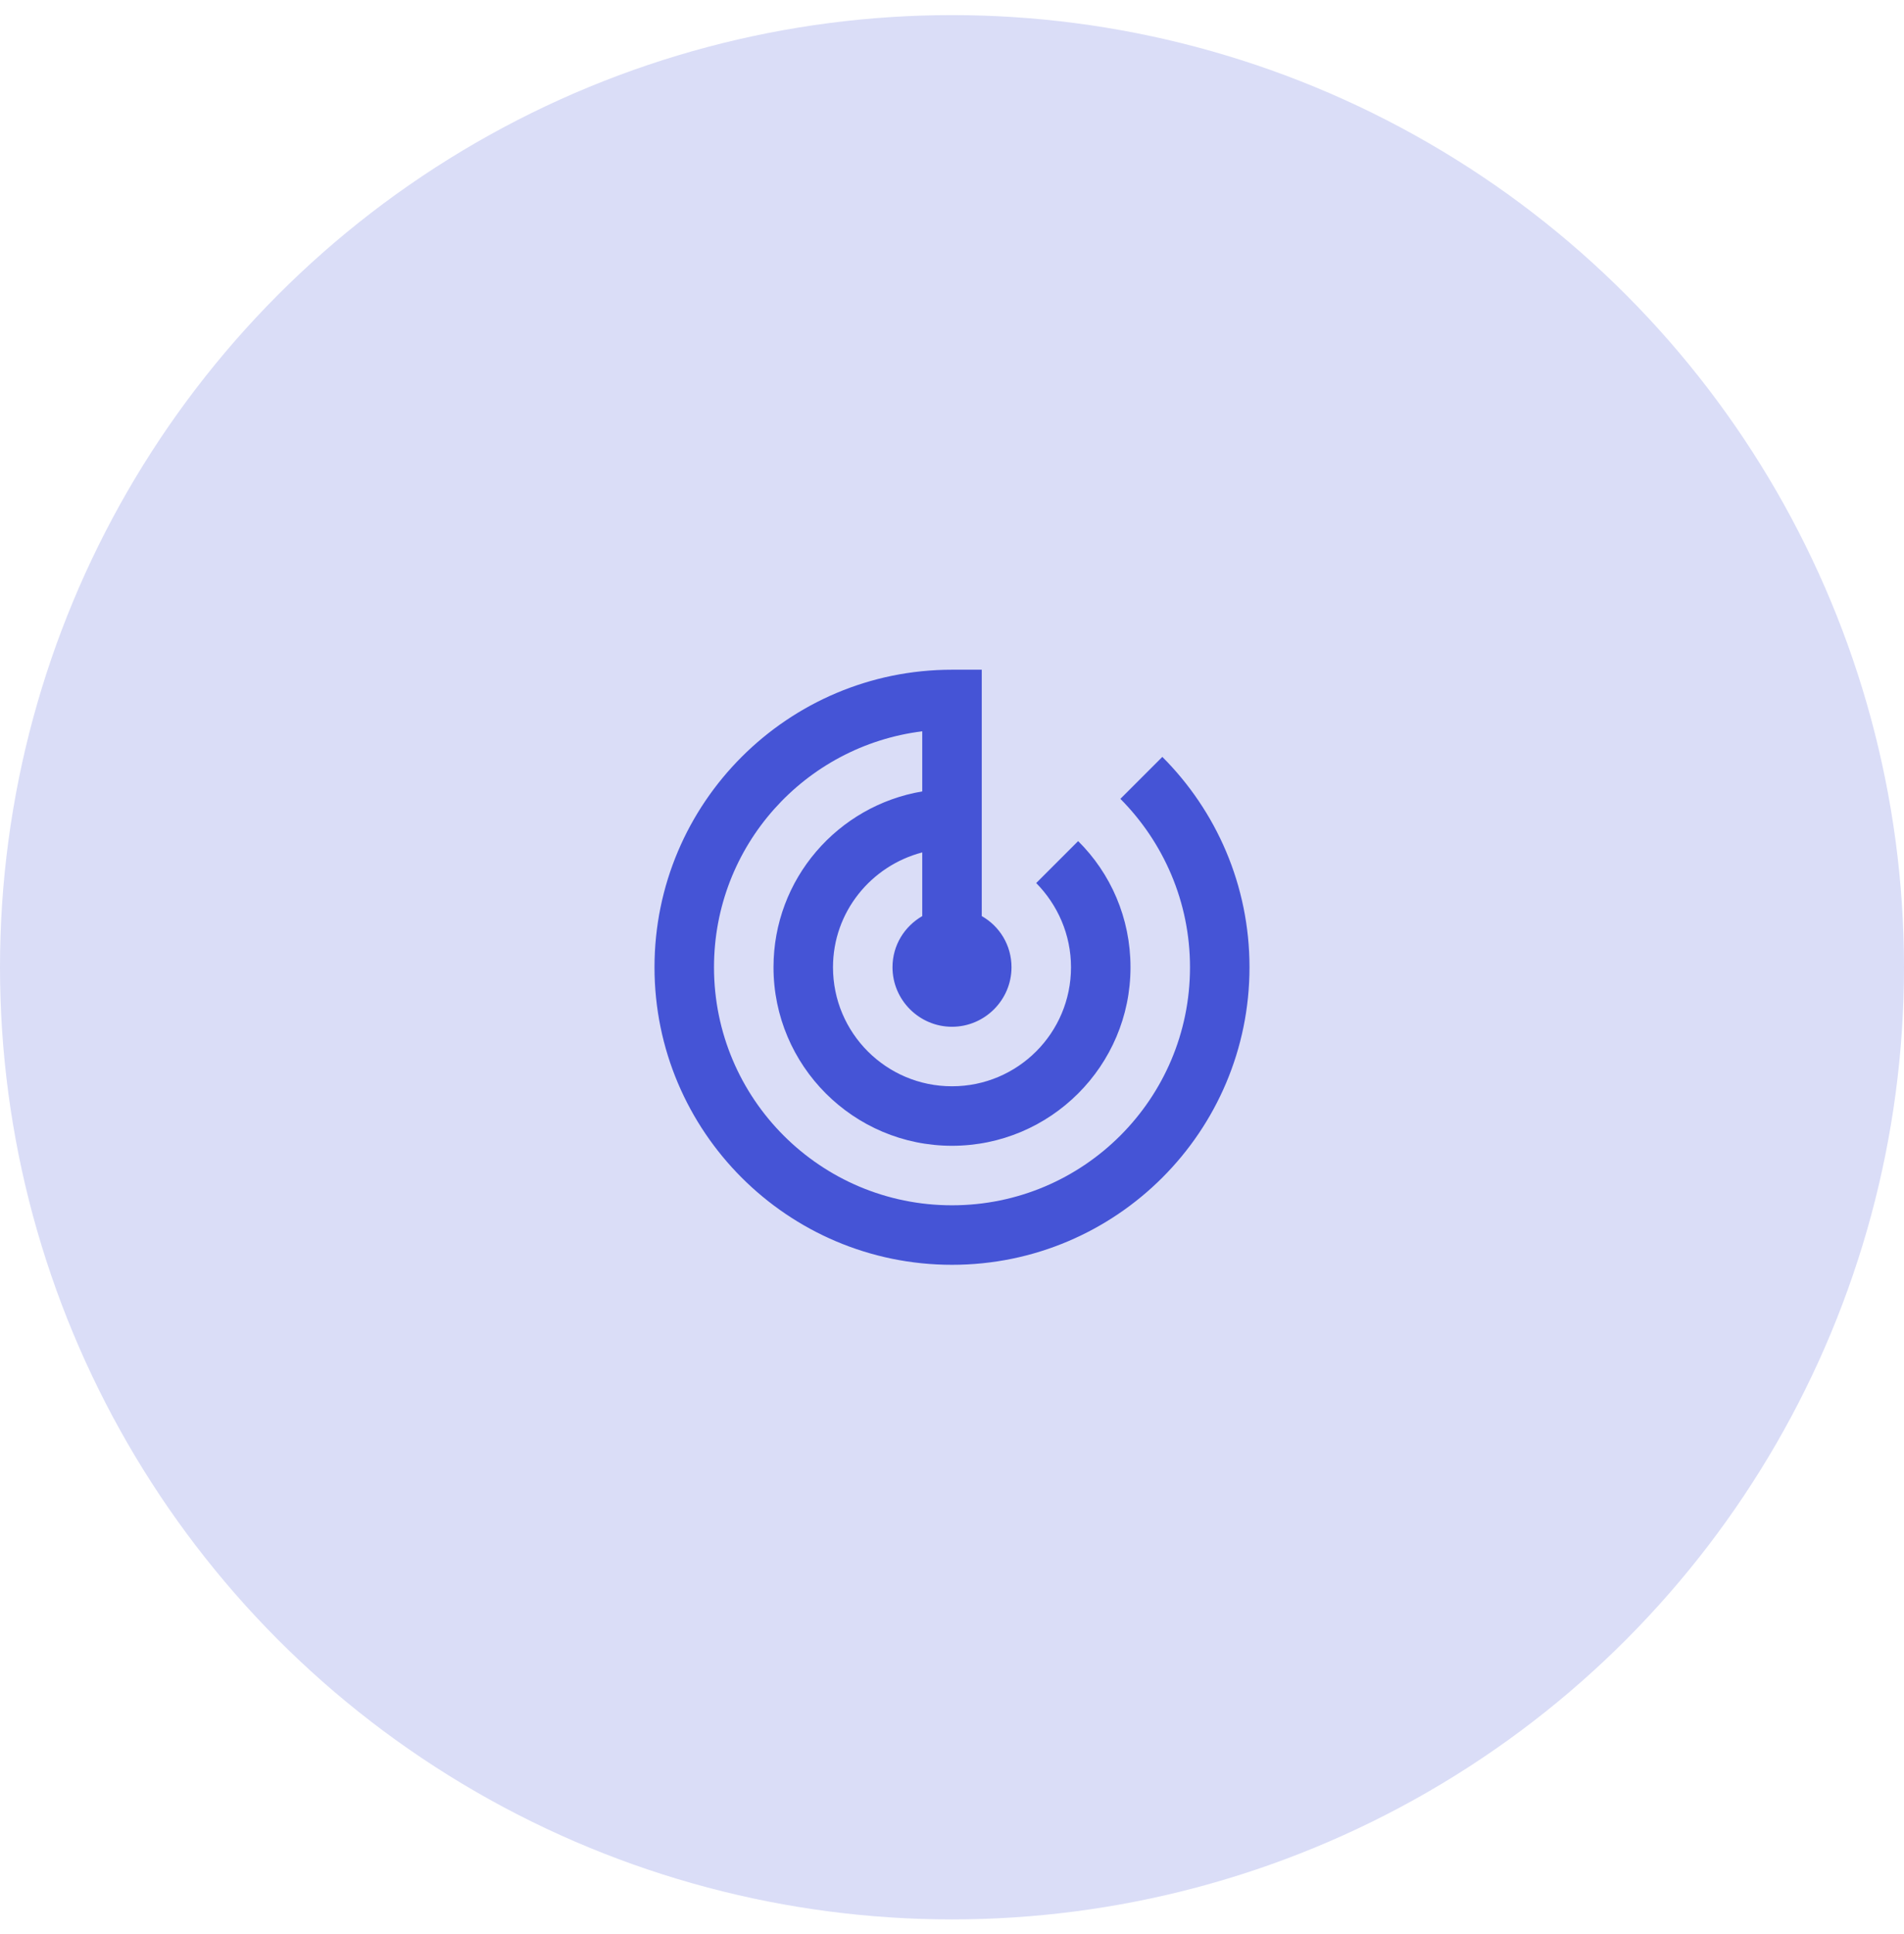
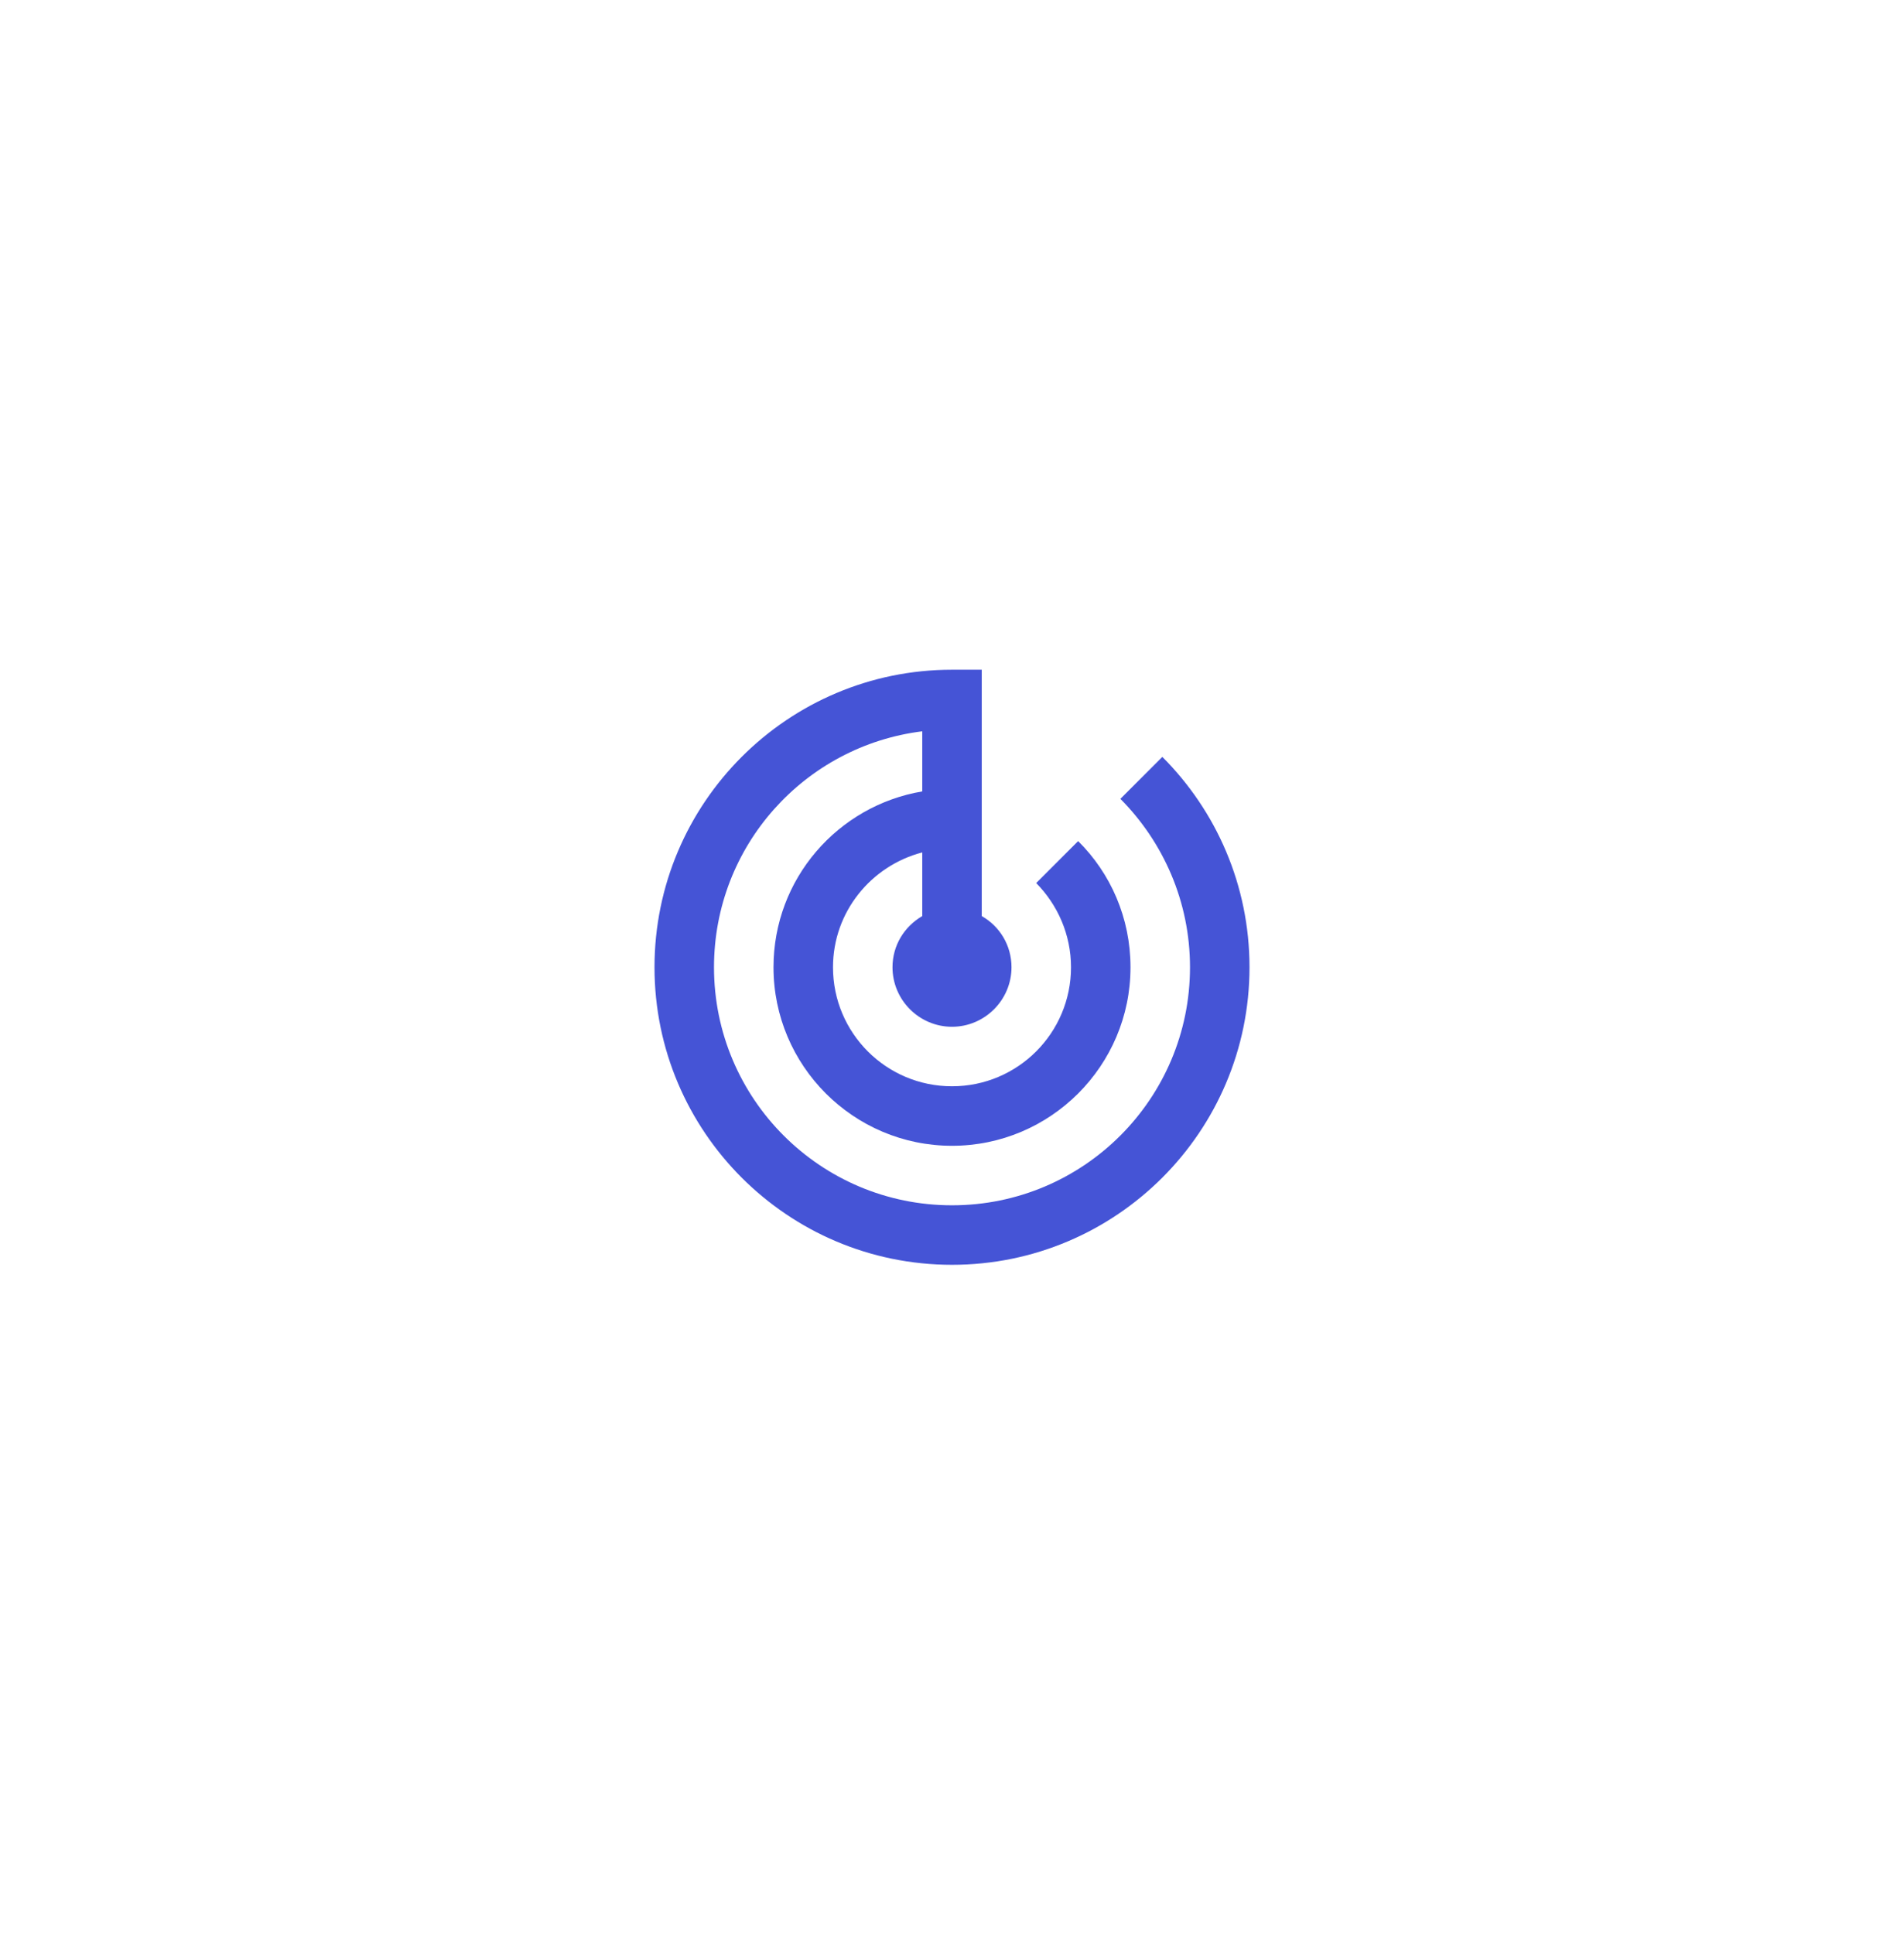
<svg xmlns="http://www.w3.org/2000/svg" width="64" height="65" viewBox="0 0 64 65" fill="none">
-   <circle cx="32" cy="32.508" r="32" fill="#DADDF7" />
  <path d="M39.07 25.438L37.66 26.848C39.1 28.298 40 30.298 40 32.508C40 36.928 36.42 40.508 32 40.508C27.58 40.508 24 36.928 24 32.508C24 28.428 27.05 25.068 31 24.578V26.598C28.16 27.078 26 29.538 26 32.508C26 35.818 28.69 38.508 32 38.508C35.31 38.508 38 35.818 38 32.508C38 30.848 37.33 29.348 36.24 28.268L34.83 29.678C35.55 30.408 36 31.408 36 32.508C36 34.718 34.21 36.508 32 36.508C29.79 36.508 28 34.718 28 32.508C28 30.648 29.28 29.098 31 28.648V30.788C30.4 31.138 30 31.768 30 32.508C30 33.608 30.9 34.508 32 34.508C33.1 34.508 34 33.608 34 32.508C34 31.768 33.6 31.128 33 30.788V22.508H32C26.48 22.508 22 26.988 22 32.508C22 38.028 26.48 42.508 32 42.508C37.52 42.508 42 38.028 42 32.508C42 29.748 40.88 27.248 39.07 25.438Z" fill="#4554D6" />
</svg>